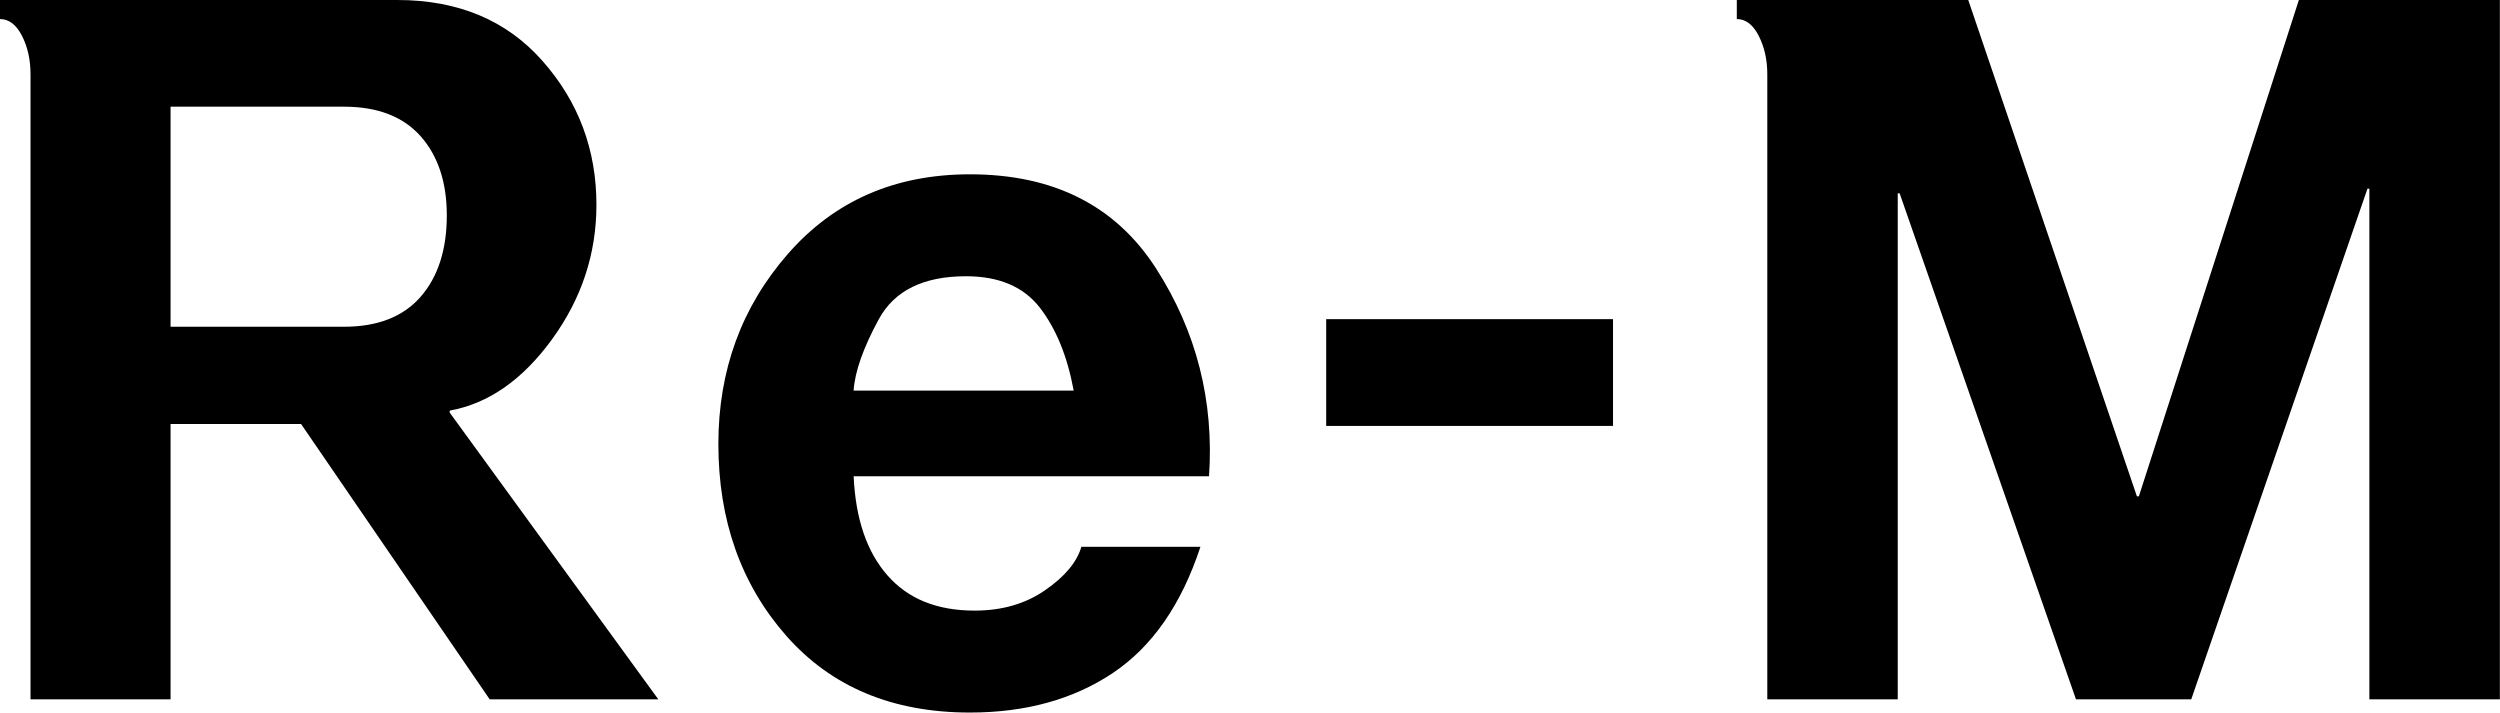
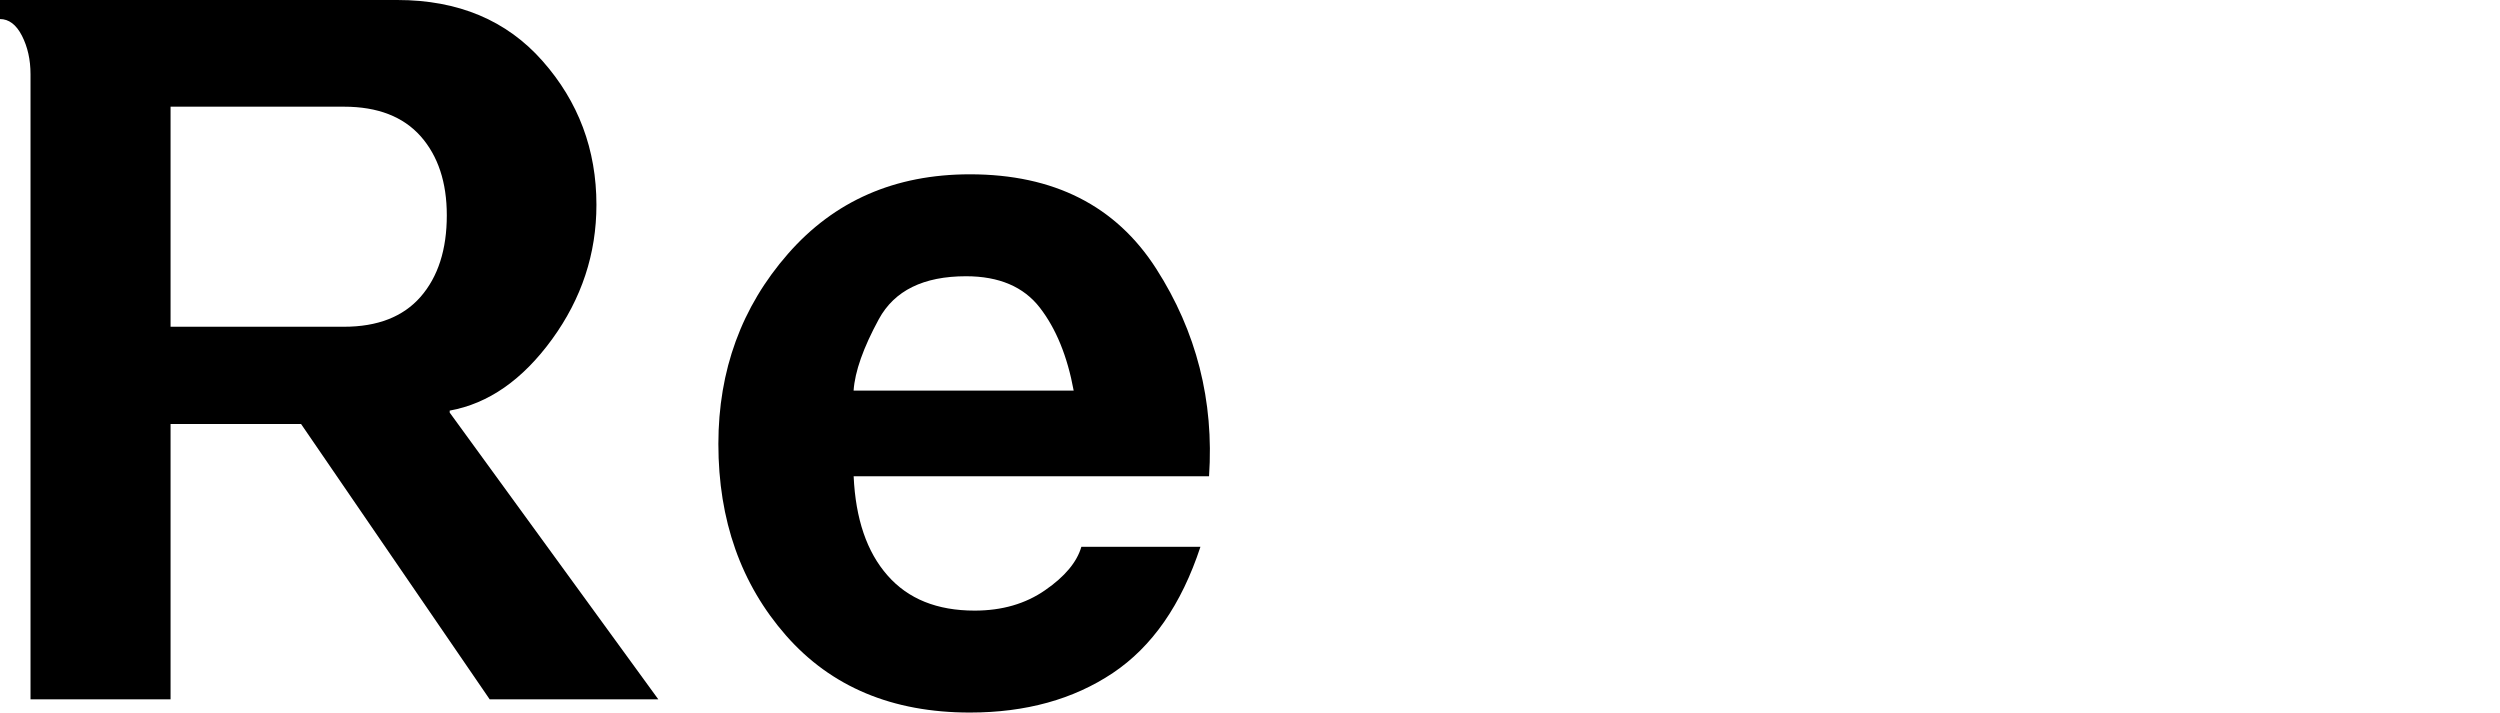
<svg xmlns="http://www.w3.org/2000/svg" version="1.1" id="Layer_1" x="0px" y="0px" width="99.45px" height="28.35px" viewBox="0 0 99.45 28.35" enable-background="new 0 0 99.45 28.35" xml:space="preserve">
  <g>
    <path d="M1.214,2.955c0-0.58-0.115-1.091-0.342-1.535C0.645,0.978,0.353,0.758,0,0.758V0h15.804c2.426,0,4.352,0.809,5.778,2.426   c1.429,1.617,2.144,3.524,2.144,5.723c0,1.945-0.589,3.727-1.763,5.344c-1.175,1.617-2.534,2.563-4.074,2.841v0.079l8.299,11.407   H19.48l-7.503-10.953H6.785v10.953H1.214V2.955z M16.733,11.806c0.693-0.797,1.041-1.876,1.041-3.241   c0-1.313-0.348-2.361-1.041-3.146c-0.696-0.782-1.713-1.175-3.05-1.175H6.785v8.754h6.898   C15.02,12.998,16.037,12.602,16.733,11.806z" />
    <path d="M33.958,18.947c0.077,1.694,0.523,3.008,1.347,3.943c0.82,0.937,1.975,1.4,3.466,1.4c1.087,0,2.022-0.269,2.805-0.813   c0.784-0.541,1.265-1.117,1.441-1.726h4.737c-0.758,2.302-1.921,3.975-3.487,5.022s-3.461,1.572-5.685,1.572   c-3.084,0-5.521-1.023-7.315-3.066c-1.793-2.047-2.69-4.586-2.69-7.618c0-2.932,0.922-5.453,2.768-7.563   c1.844-2.109,4.256-3.164,7.238-3.164c3.336,0,5.805,1.25,7.41,3.753c1.603,2.501,2.305,5.255,2.103,8.26H33.958z M42.711,15.539   c-0.251-1.366-0.7-2.464-1.345-3.299c-0.644-0.833-1.624-1.251-2.937-1.251c-1.692,0-2.849,0.569-3.469,1.707   c-0.618,1.137-0.953,2.083-1.004,2.843H42.711z" />
-     <path d="M52.756,16.943v-4.247h11.41v4.247H52.756z" />
-     <path d="M70.303,2.955c0-0.58-0.115-1.091-0.344-1.535c-0.227-0.442-0.516-0.662-0.869-0.662V0h9.207l6.709,19.744h0.078L91.449,0   h7.996v27.819h-5.191V7.504h-0.076l-7.01,20.315h-4.586L75.568,7.692h-0.076v20.127h-5.189V2.955z" />
+     <path d="M52.756,16.943v-4.247h11.41H52.756z" />
  </g>
</svg>